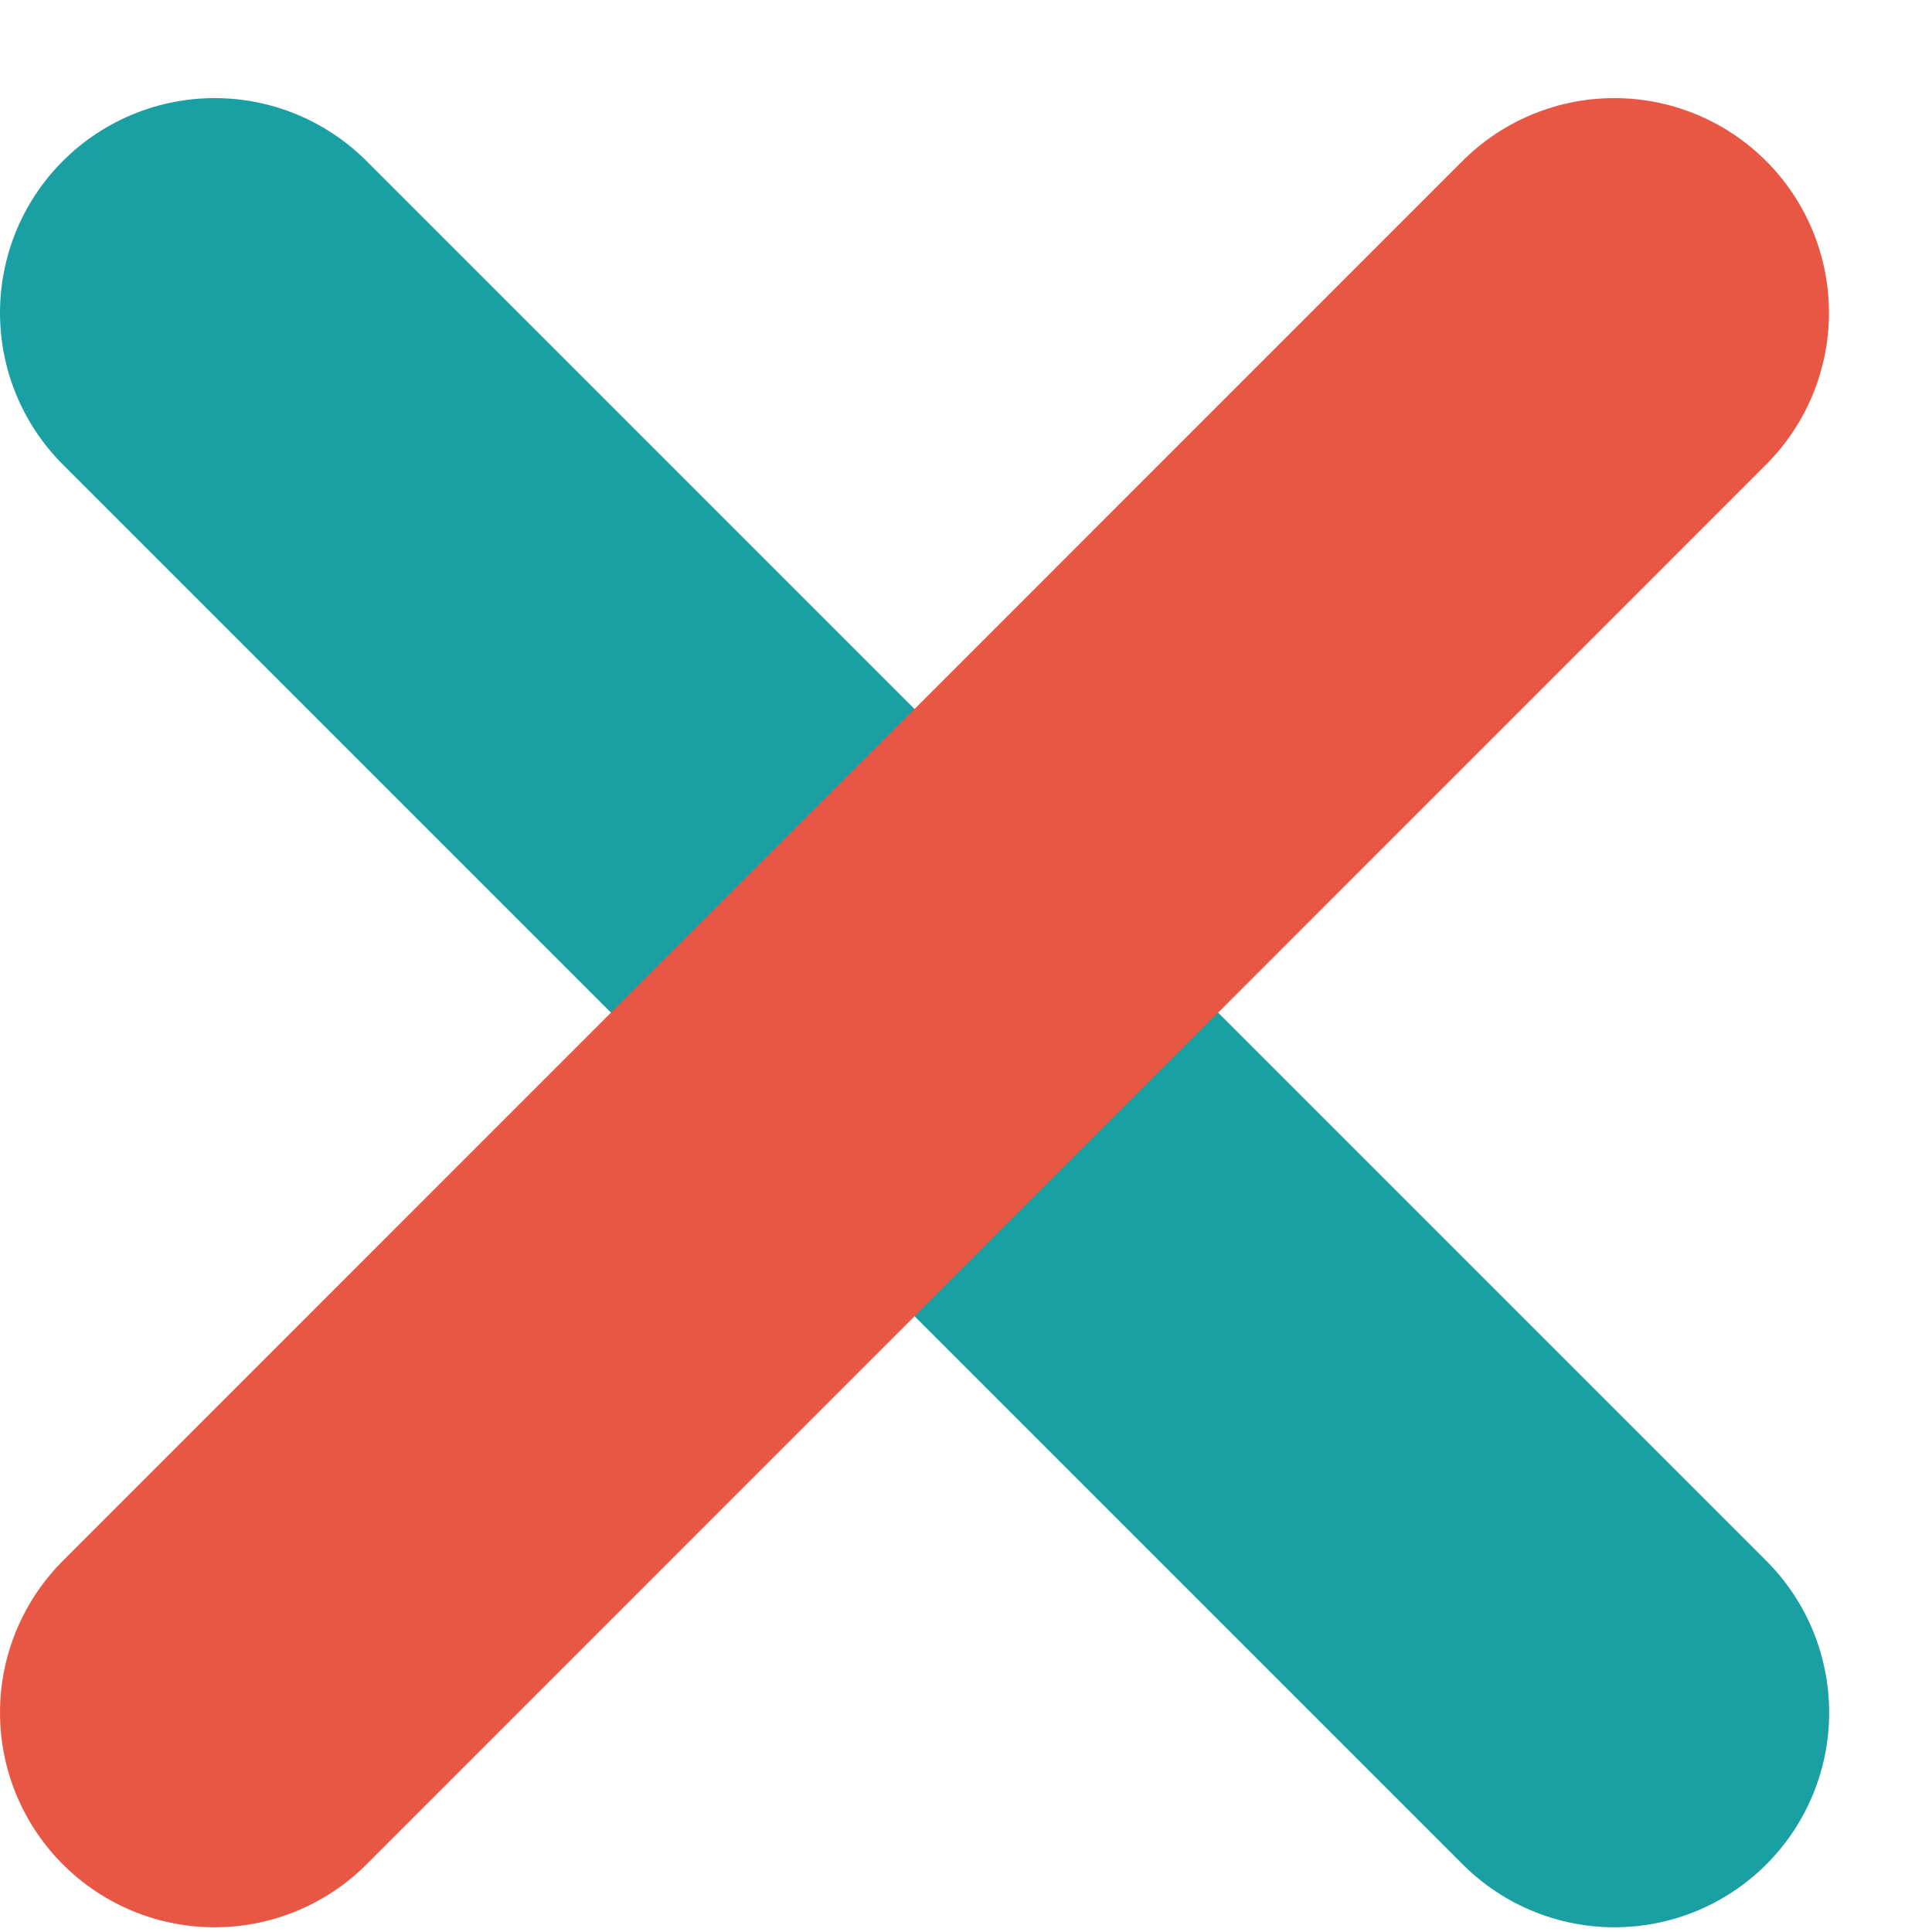
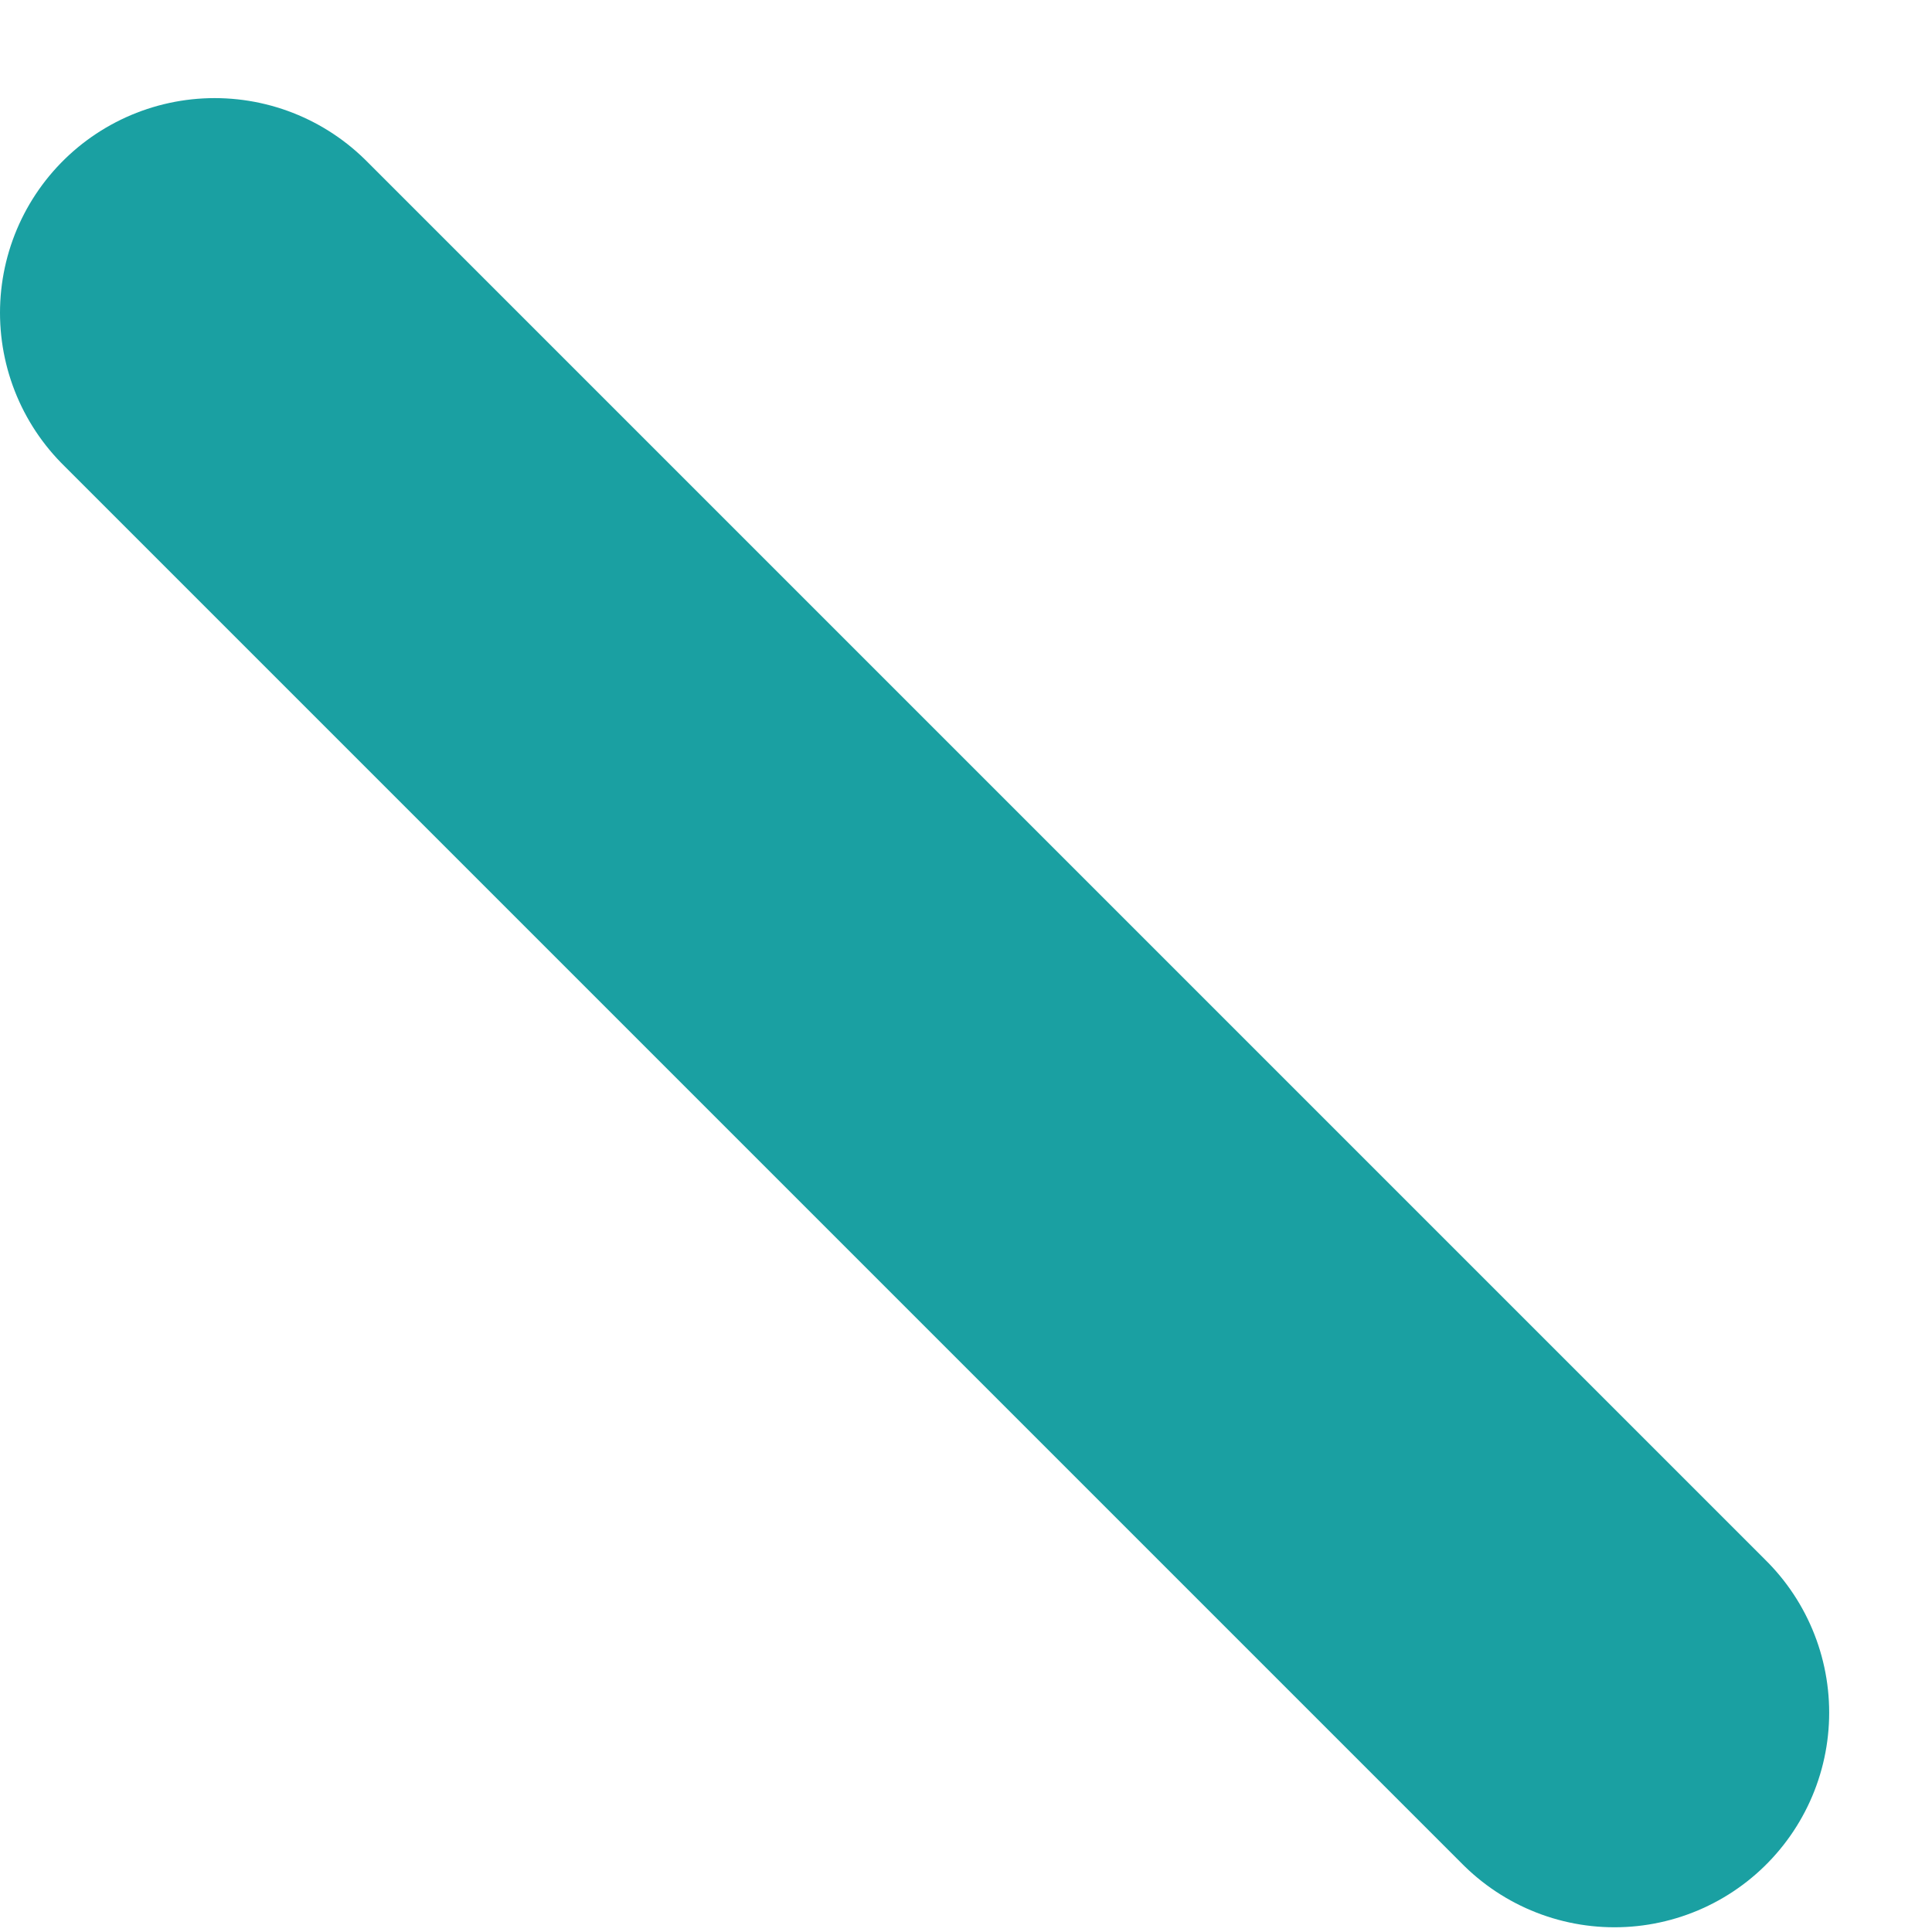
<svg xmlns="http://www.w3.org/2000/svg" width="9px" height="9px" viewBox="0 0 9 9" version="1.1">
  <title>bullet</title>
  <g id="UI" stroke="none" stroke-width="1" fill="none" fill-rule="evenodd" stroke-linecap="round">
    <g id="menu" transform="translate(-739, -170)" stroke-width="2">
      <g id="Group-16" transform="translate(740, 110)">
        <g id="Group" transform="translate(0, 52)">
          <g id="bullet" transform="translate(0, 9)">
            <line x1="0" y1="0.457" x2="6.521" y2="6.978" id="Stroke-1066" stroke="#1AA0A2" />
-             <line x1="6.52" y1="0.457" x2="0" y2="6.978" id="Stroke-1068" stroke="#E85744" />
          </g>
        </g>
      </g>
    </g>
  </g>
</svg>